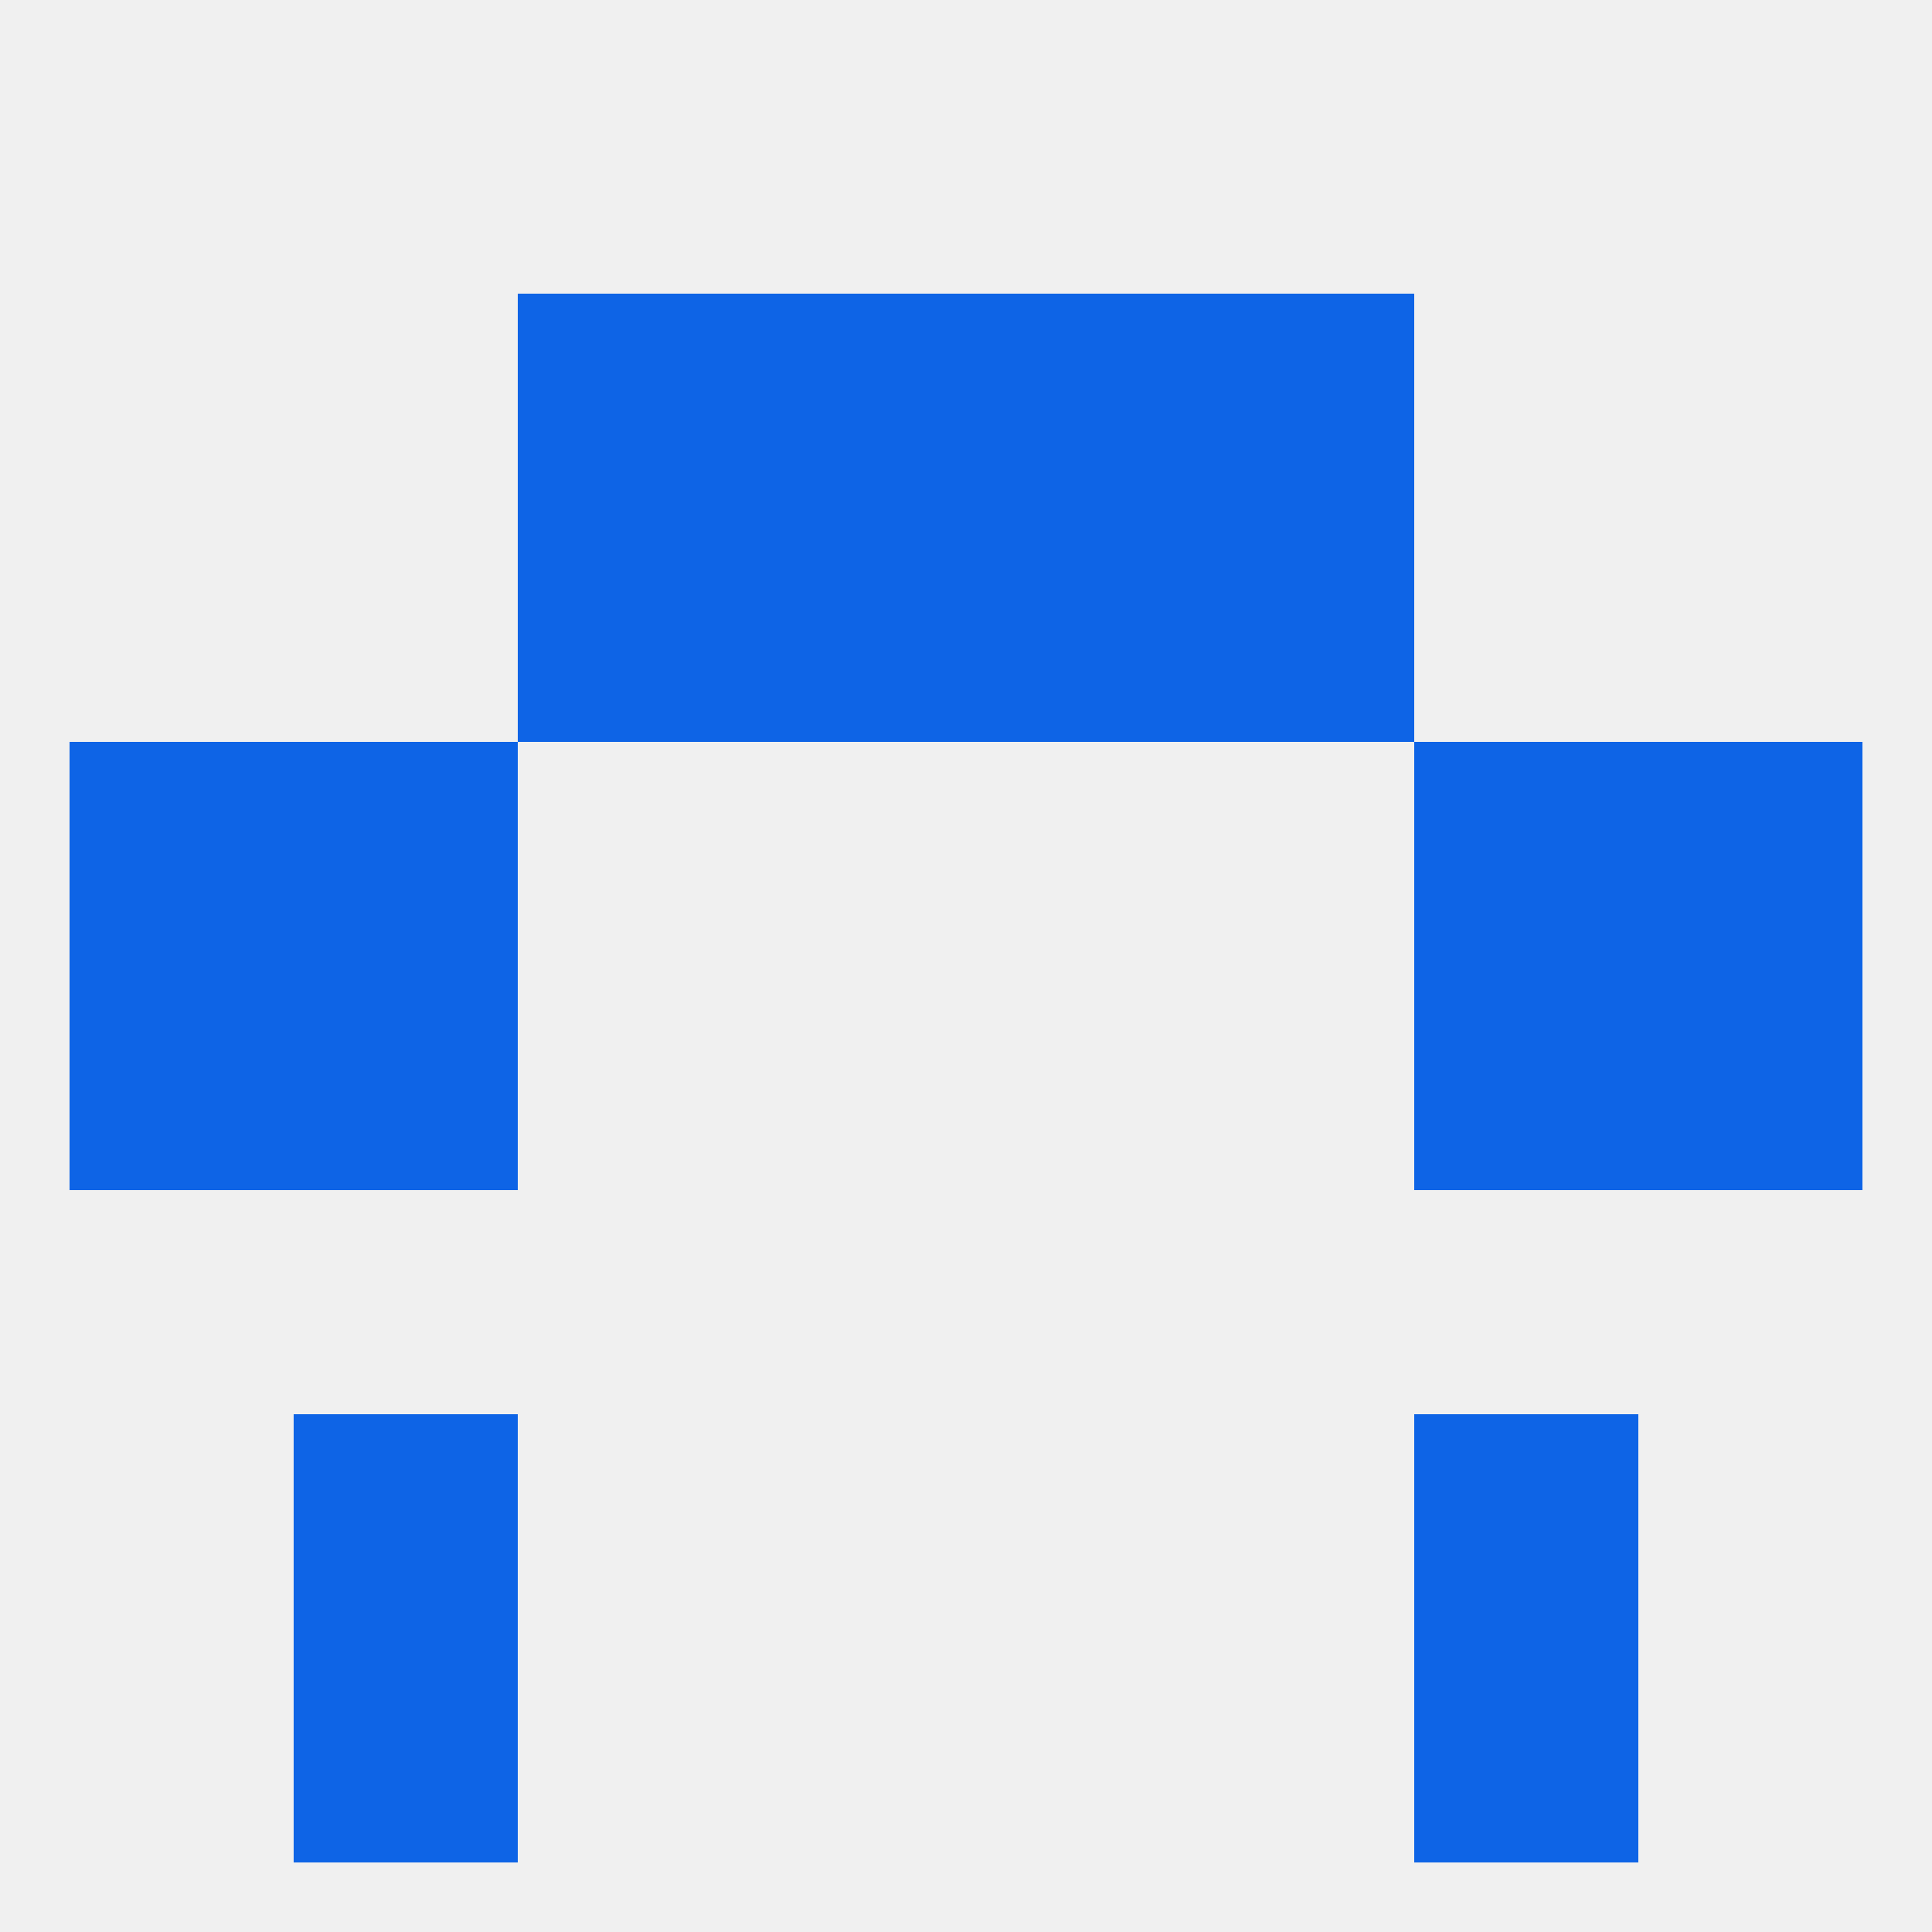
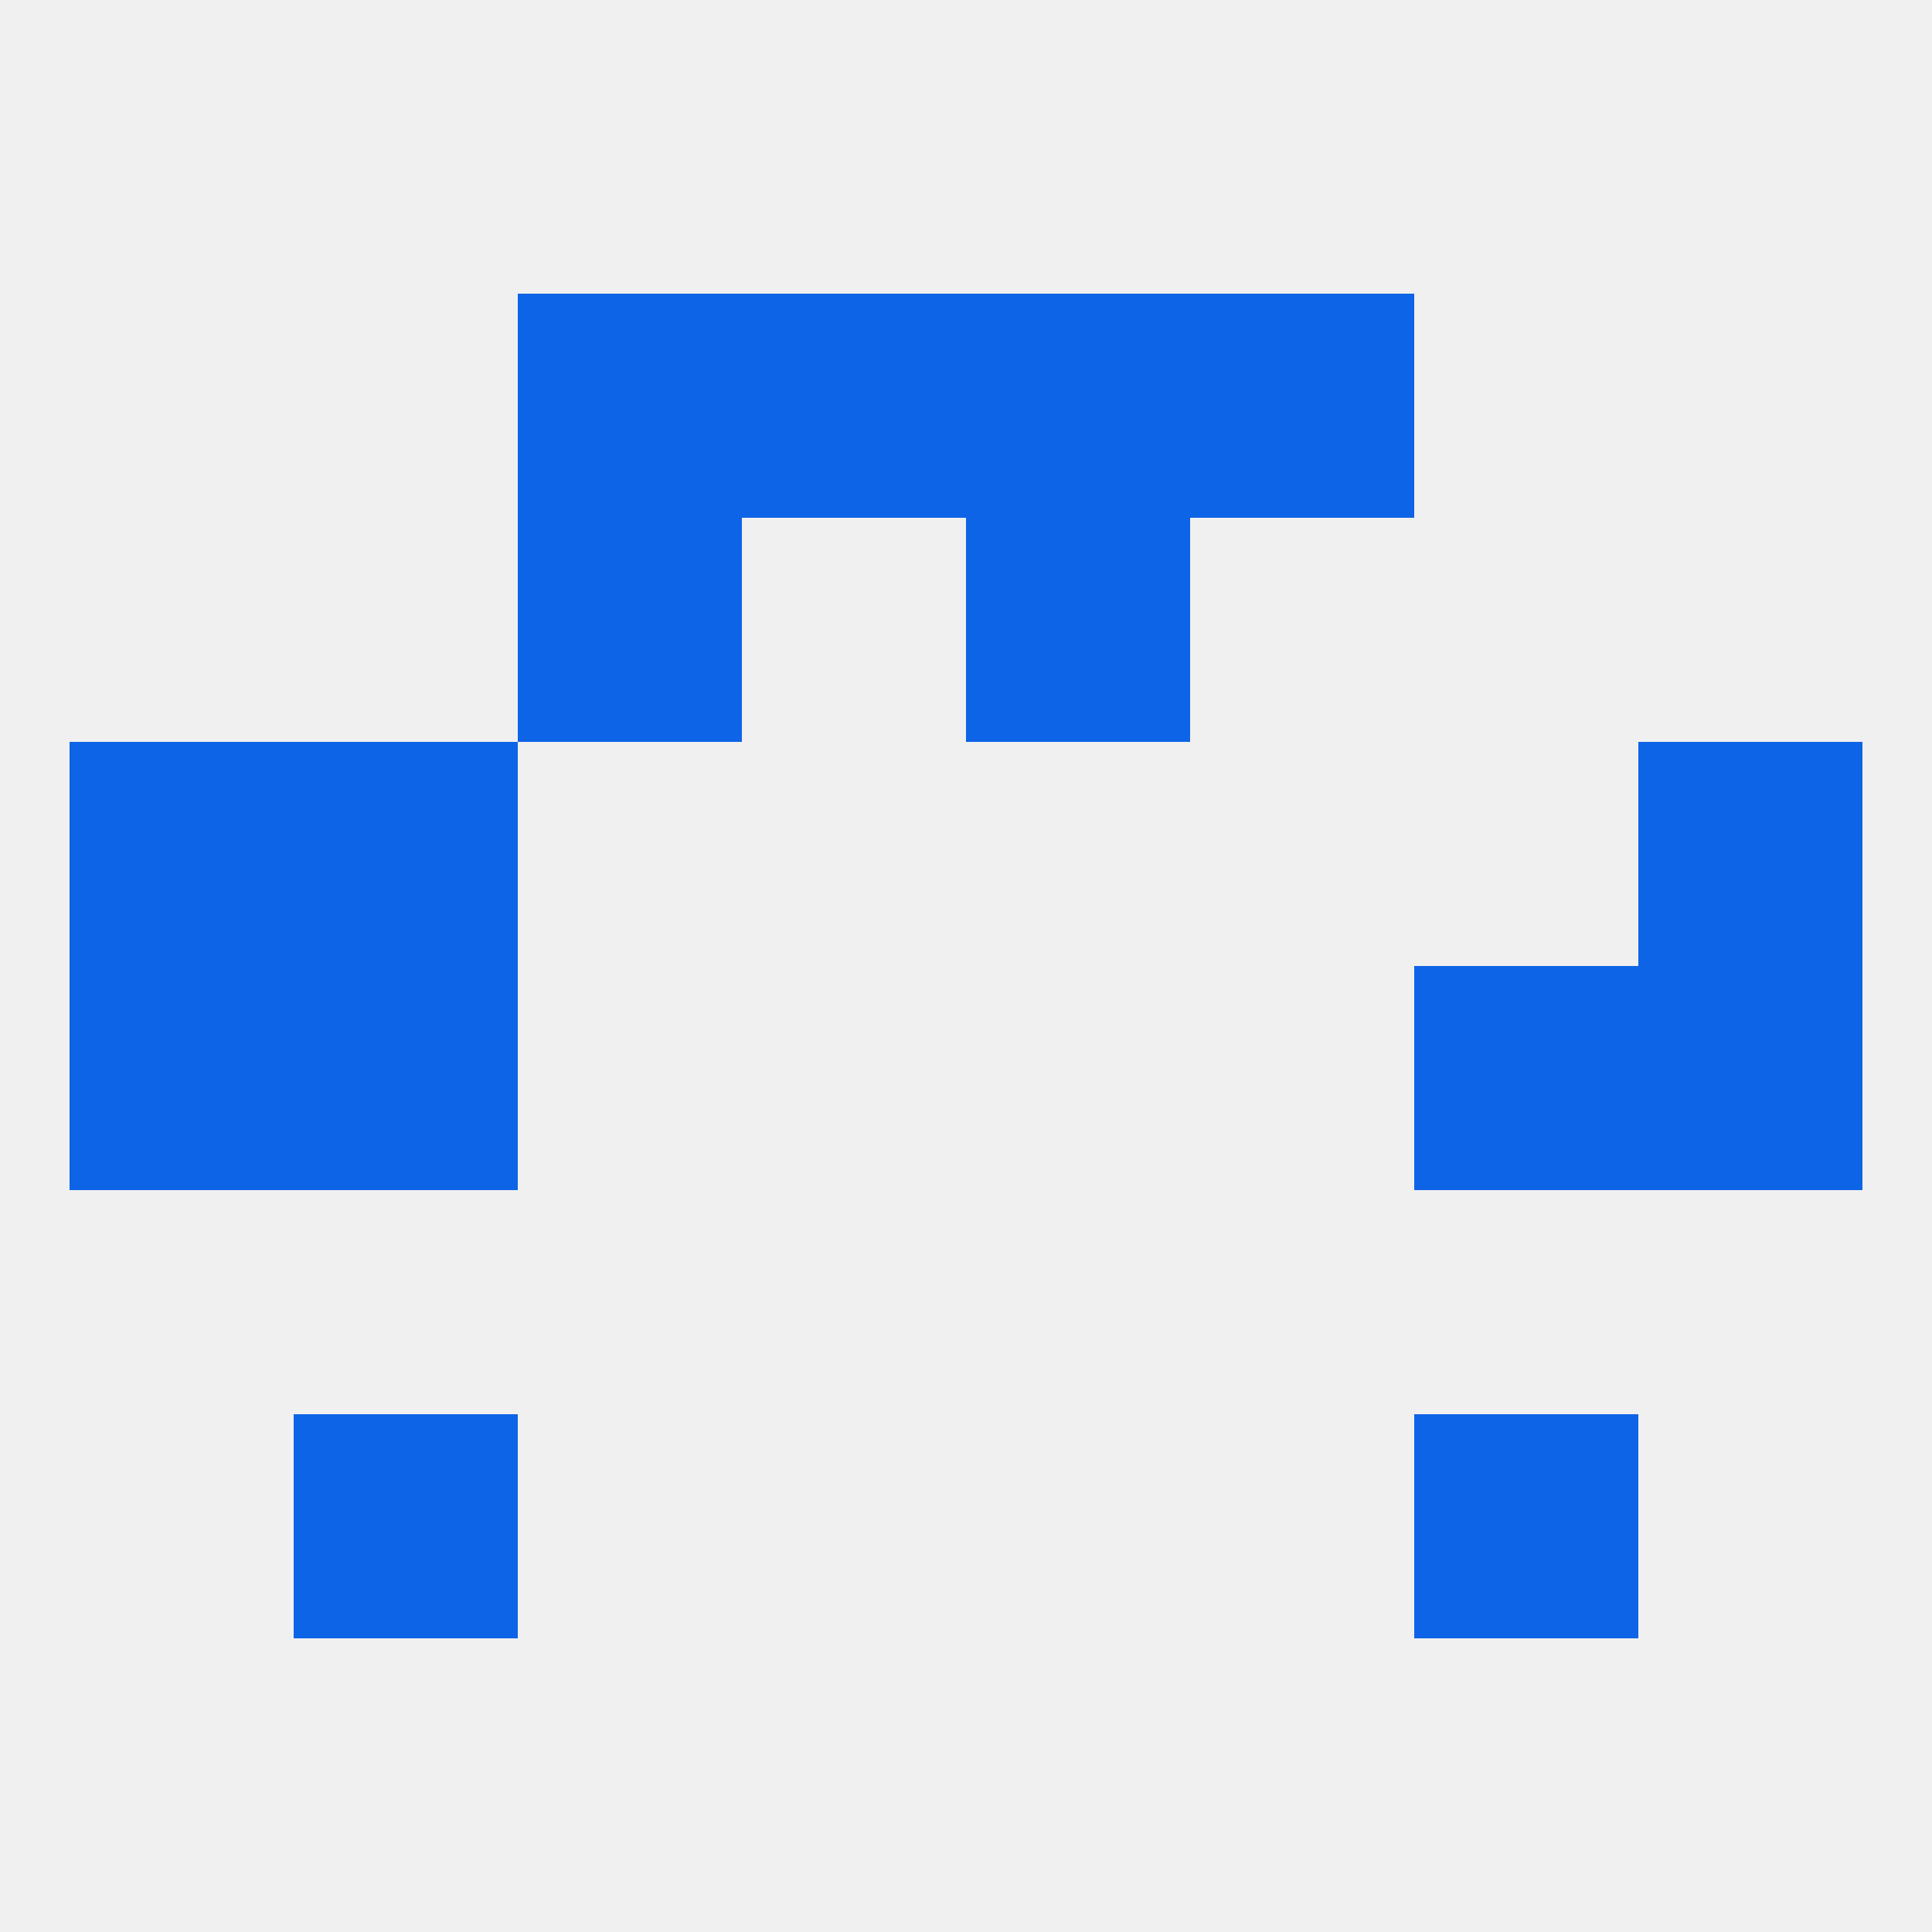
<svg xmlns="http://www.w3.org/2000/svg" version="1.1" baseprofile="full" width="250" height="250" viewBox="0 0 250 250">
  <rect width="100%" height="100%" fill="rgba(240,240,240,255)" />
  <rect x="38" y="125" width="29" height="29" fill="rgba(14,100,230,255)" />
  <rect x="183" y="125" width="29" height="29" fill="rgba(14,100,230,255)" />
  <rect x="9" y="125" width="29" height="29" fill="rgba(14,100,230,255)" />
  <rect x="212" y="125" width="29" height="29" fill="rgba(14,100,230,255)" />
  <rect x="38" y="96" width="29" height="29" fill="rgba(14,100,230,255)" />
-   <rect x="183" y="96" width="29" height="29" fill="rgba(14,100,230,255)" />
  <rect x="9" y="96" width="29" height="29" fill="rgba(14,100,230,255)" />
  <rect x="212" y="96" width="29" height="29" fill="rgba(14,100,230,255)" />
-   <rect x="96" y="67" width="29" height="29" fill="rgba(14,100,230,255)" />
  <rect x="125" y="67" width="29" height="29" fill="rgba(14,100,230,255)" />
  <rect x="67" y="67" width="29" height="29" fill="rgba(14,100,230,255)" />
-   <rect x="154" y="67" width="29" height="29" fill="rgba(14,100,230,255)" />
  <rect x="96" y="38" width="29" height="29" fill="rgba(14,100,230,255)" />
  <rect x="125" y="38" width="29" height="29" fill="rgba(14,100,230,255)" />
  <rect x="67" y="38" width="29" height="29" fill="rgba(14,100,230,255)" />
  <rect x="154" y="38" width="29" height="29" fill="rgba(14,100,230,255)" />
  <rect x="38" y="183" width="29" height="29" fill="rgba(14,100,230,255)" />
  <rect x="183" y="183" width="29" height="29" fill="rgba(14,100,230,255)" />
-   <rect x="183" y="212" width="29" height="29" fill="rgba(14,100,230,255)" />
-   <rect x="38" y="212" width="29" height="29" fill="rgba(14,100,230,255)" />
</svg>